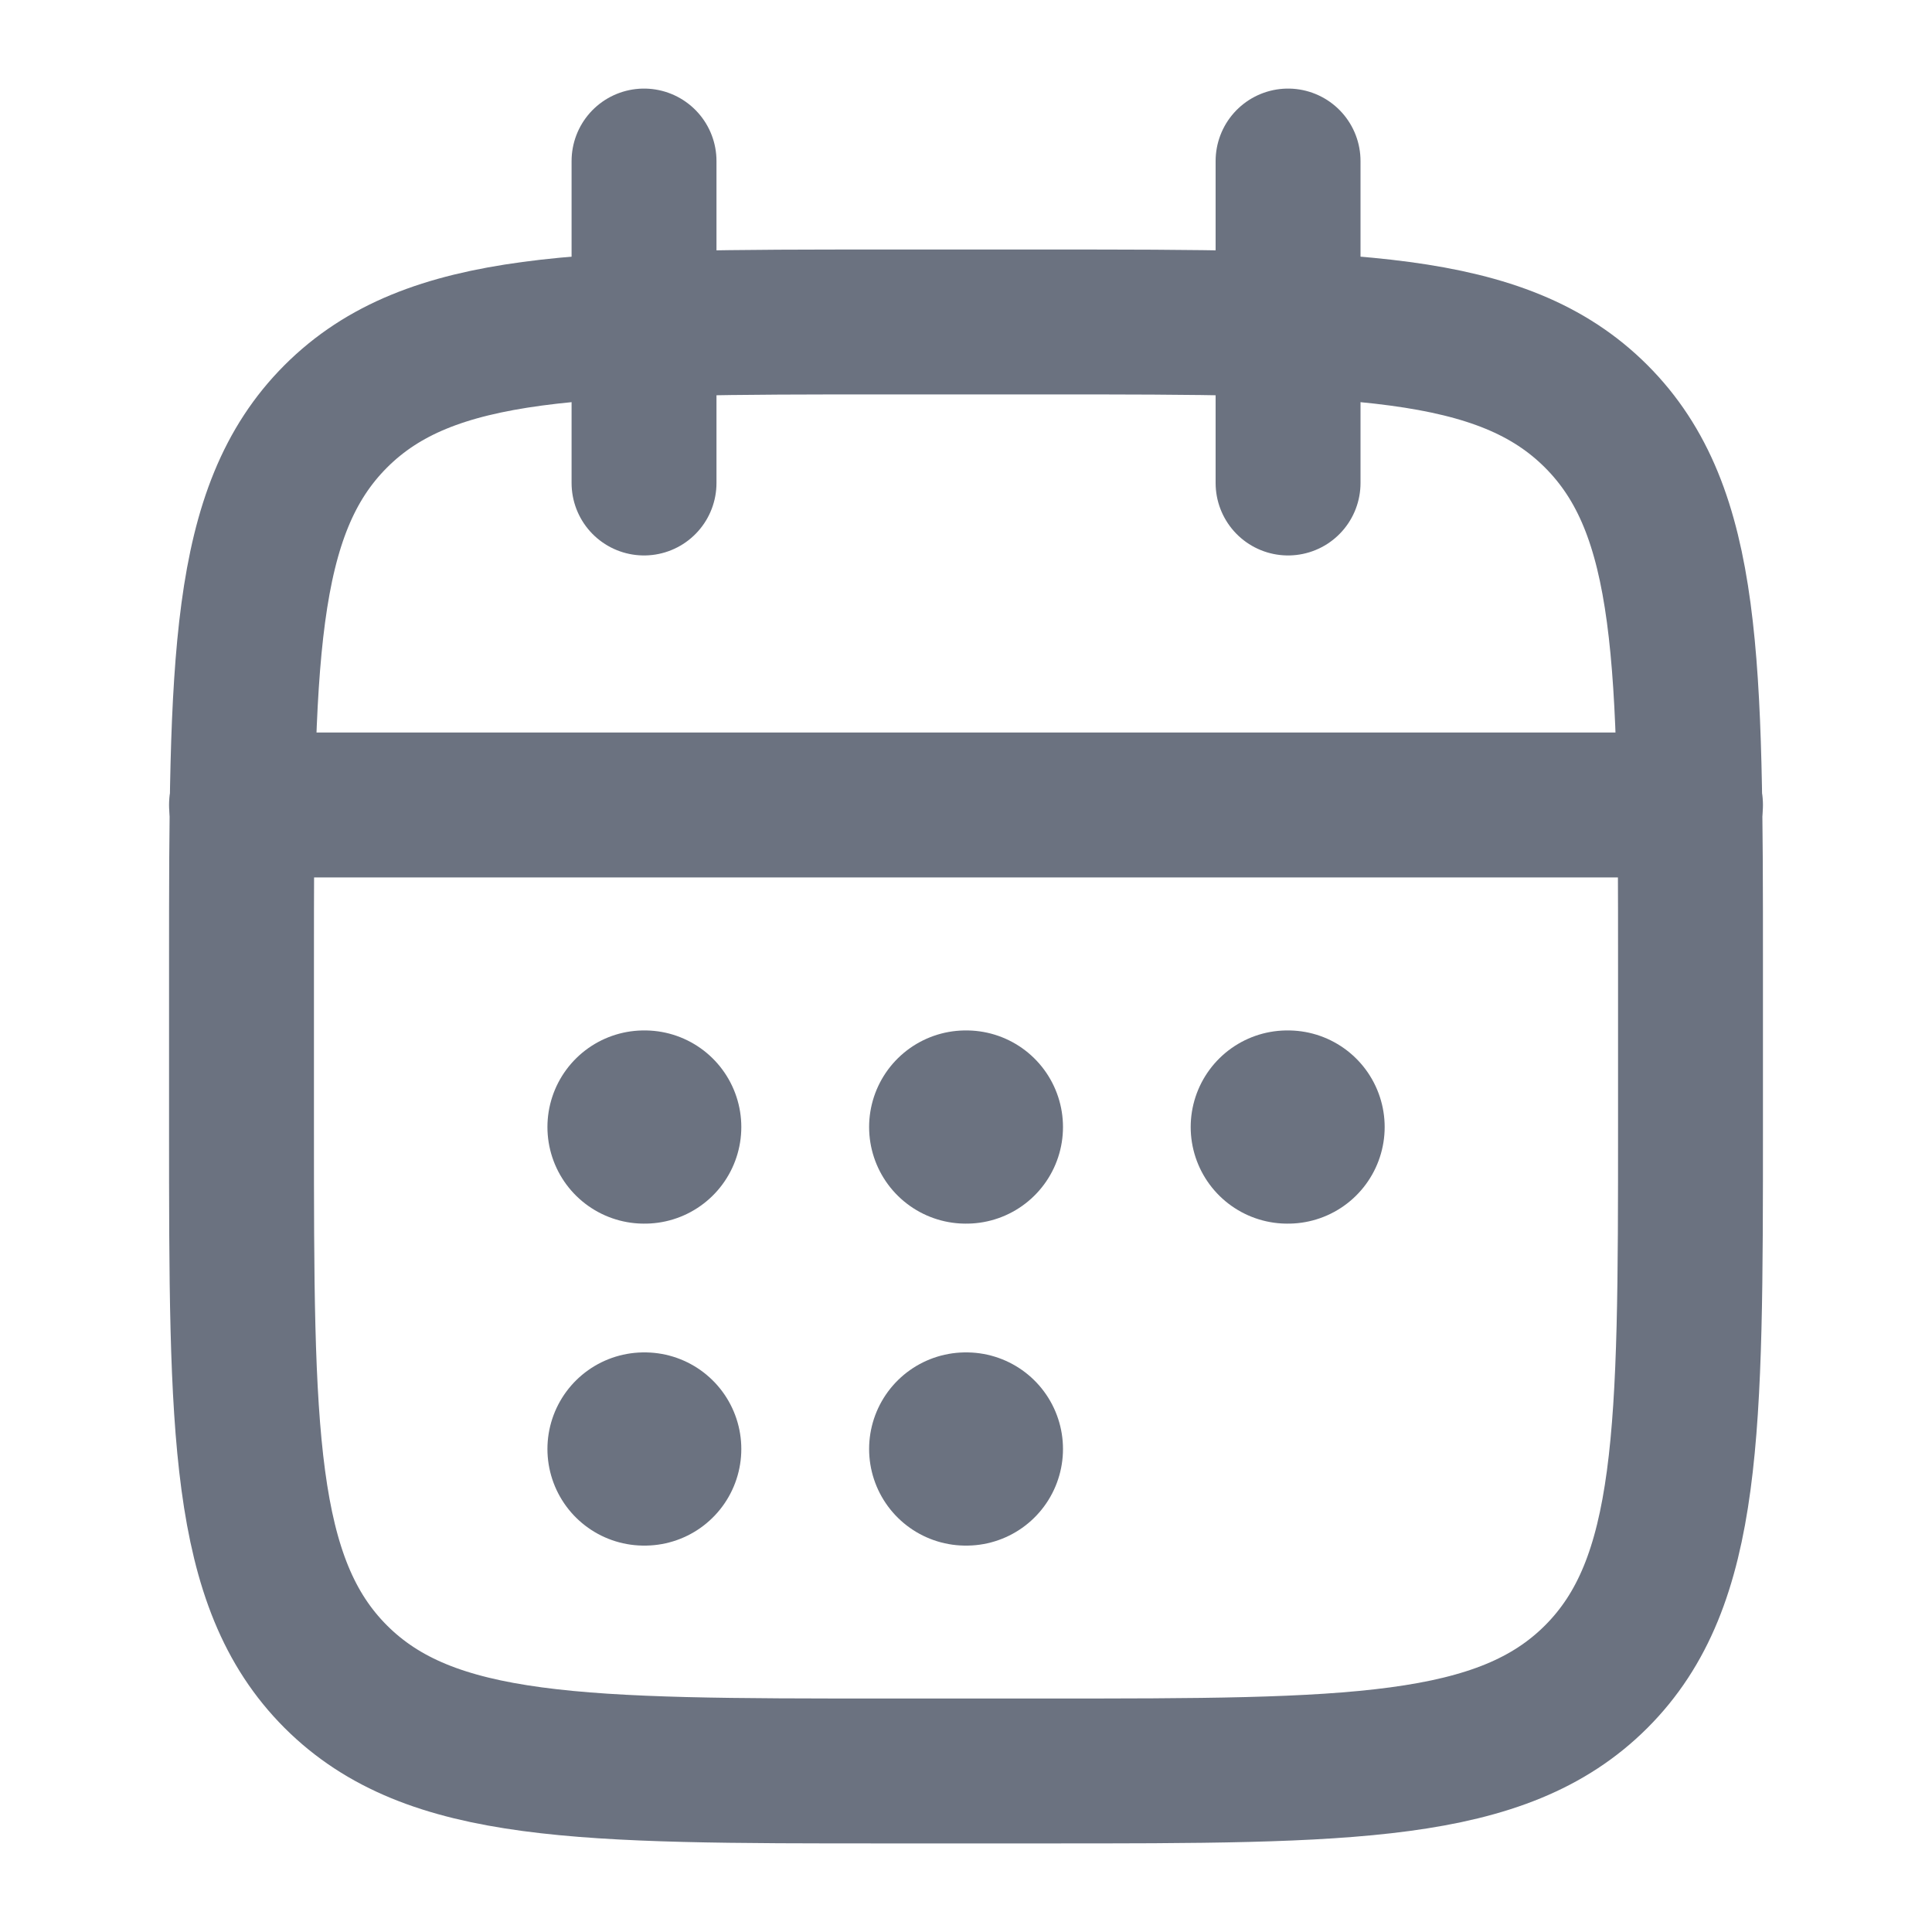
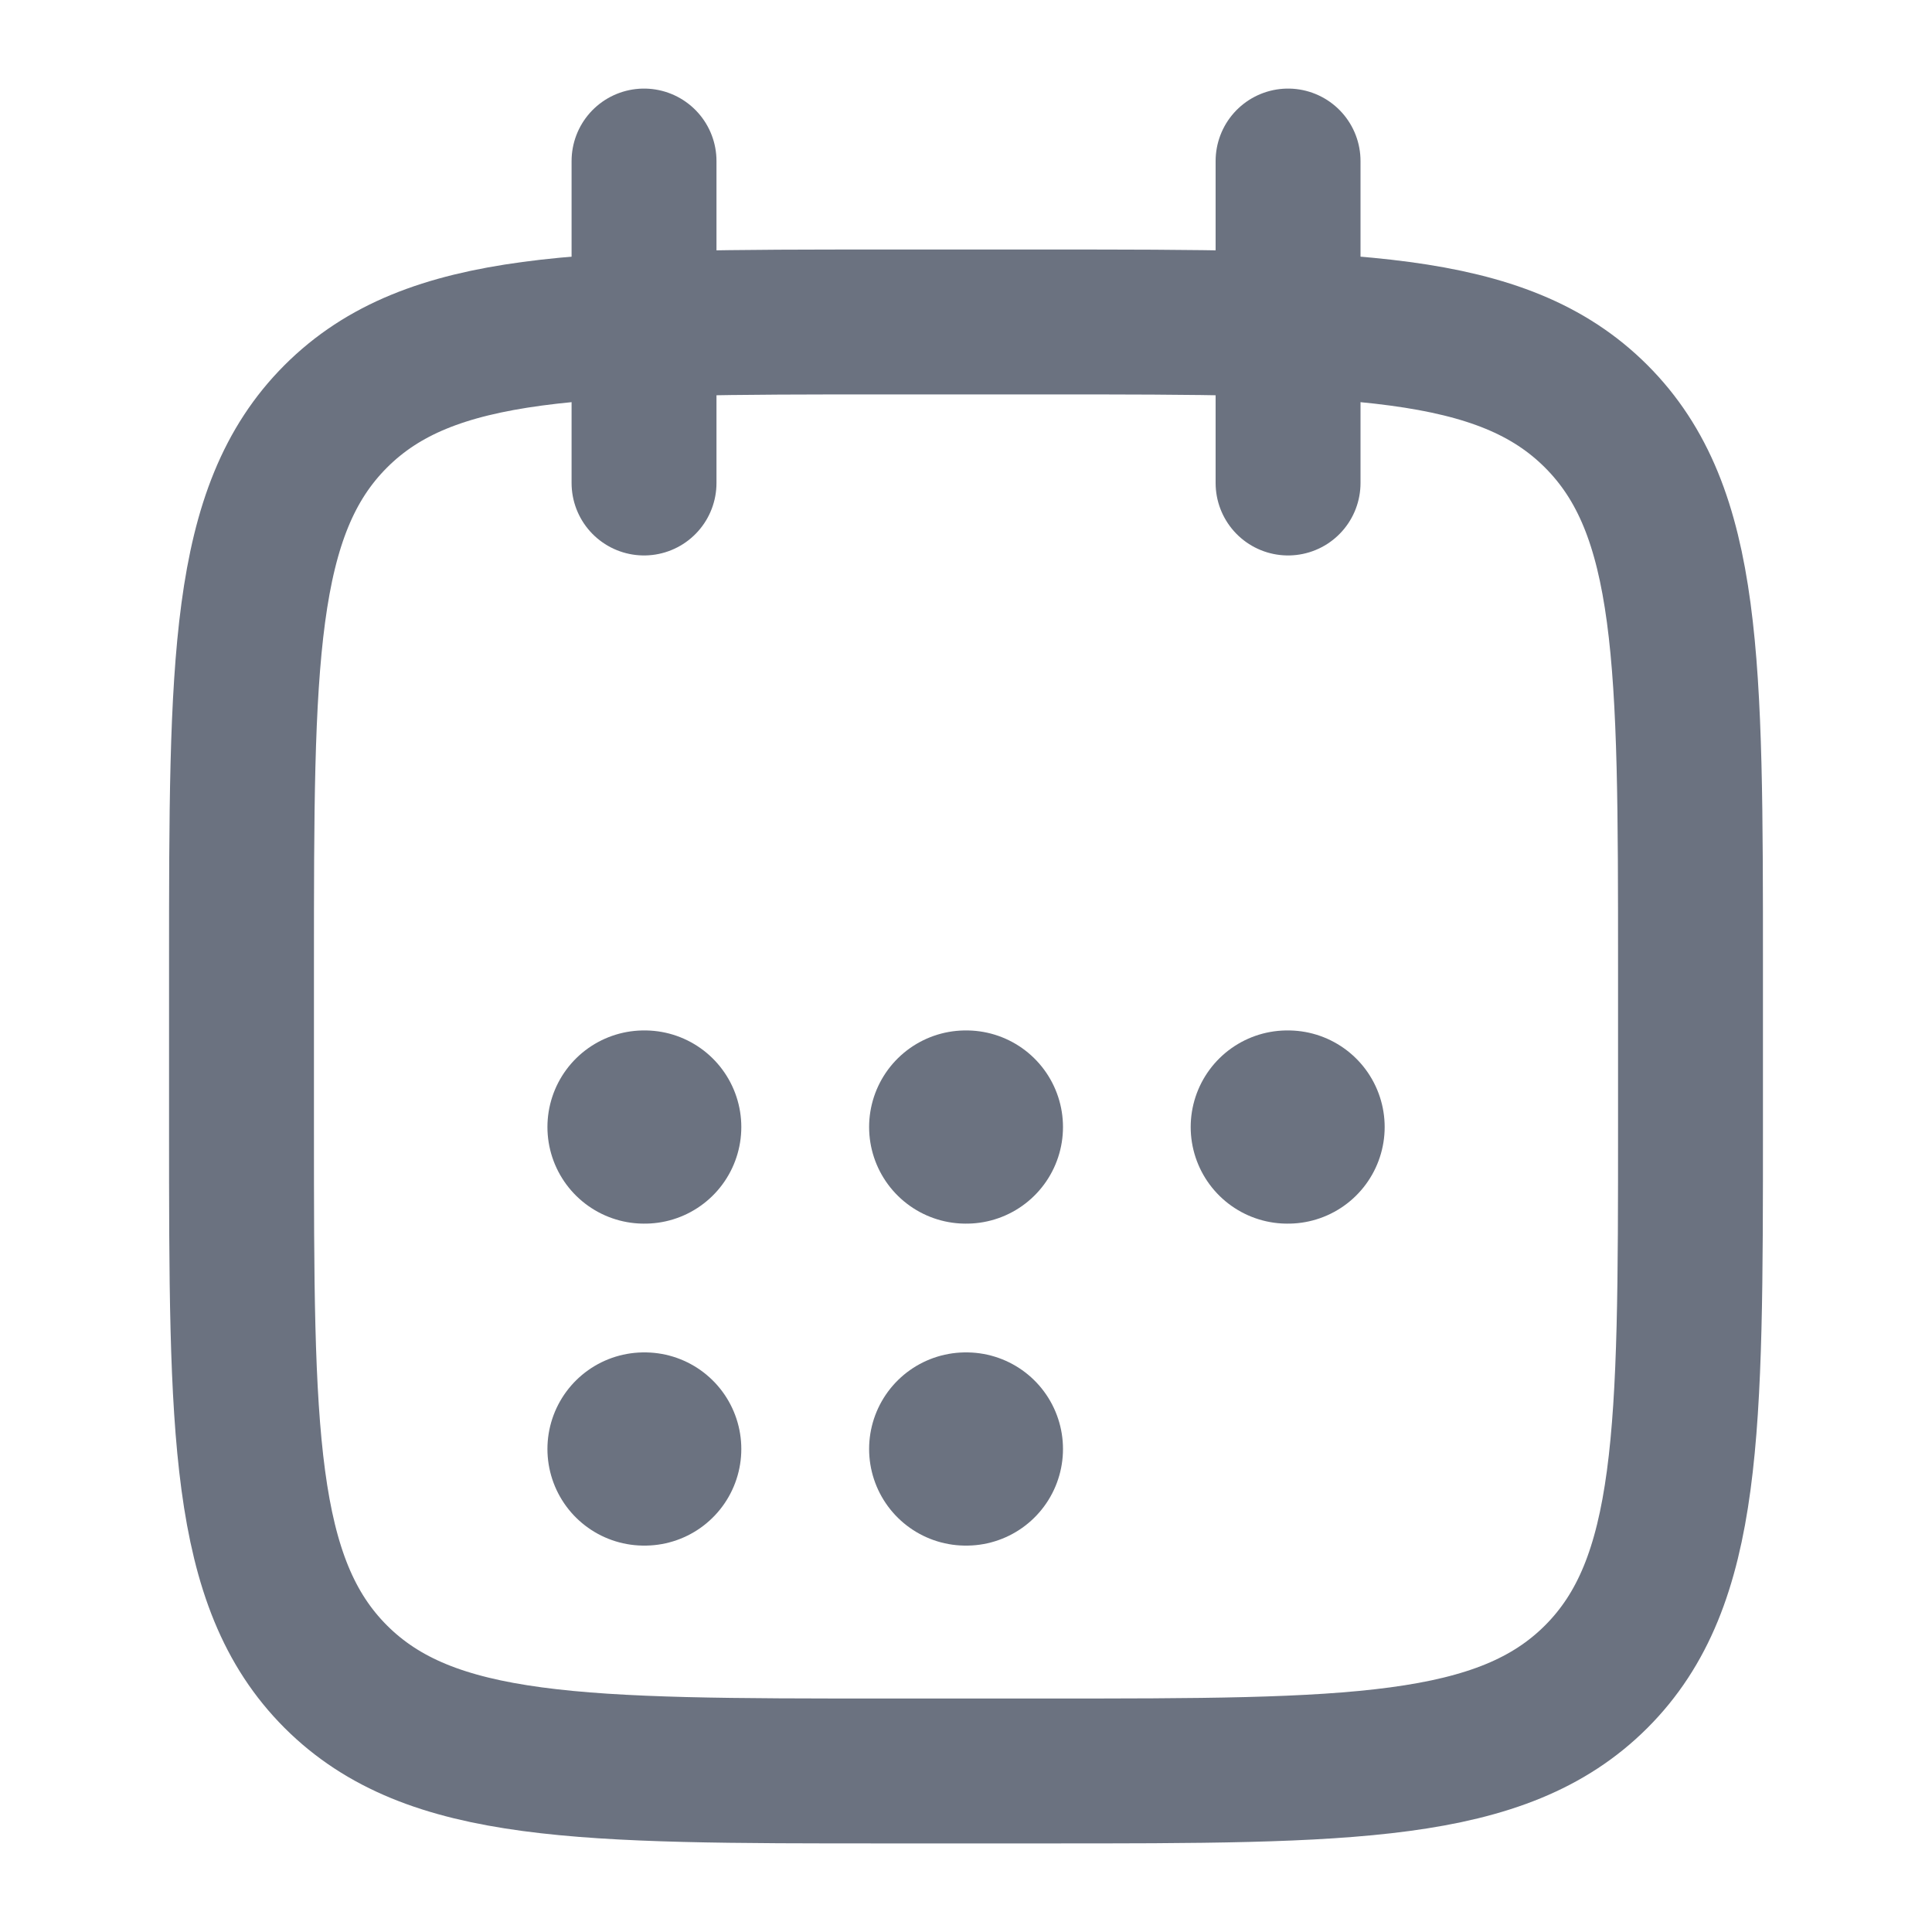
<svg xmlns="http://www.w3.org/2000/svg" width="20" height="20" viewBox="0 0 20 20" fill="none">
  <path d="M13.334 1.667V5M6.667 1.667V5" stroke="#6B7280" stroke-width="1.5" stroke-linecap="round" stroke-linejoin="round" />
  <path d="M10.833 3.333H9.167C6.024 3.333 4.453 3.333 3.476 4.31C2.5 5.286 2.5 6.857 2.5 10V11.667C2.5 14.809 2.5 16.381 3.476 17.357C4.453 18.333 6.024 18.333 9.167 18.333H10.833C13.976 18.333 15.547 18.333 16.524 17.357C17.5 16.381 17.5 14.809 17.5 11.667V10C17.5 6.857 17.5 5.286 16.524 4.31C15.547 3.333 13.976 3.333 10.833 3.333Z" stroke="#6B7280" stroke-width="1.5" stroke-linecap="round" stroke-linejoin="round" />
-   <path d="M2.5 8.333H17.5" stroke="#6B7280" stroke-width="1.5" stroke-linecap="round" stroke-linejoin="round" />
  <path d="M9.997 11.667H10.004M9.997 15H10.004M13.326 11.667H13.334M6.667 11.667H6.674M6.667 15H6.674" stroke="#6B7280" stroke-width="2" stroke-linecap="round" stroke-linejoin="round" />
</svg>